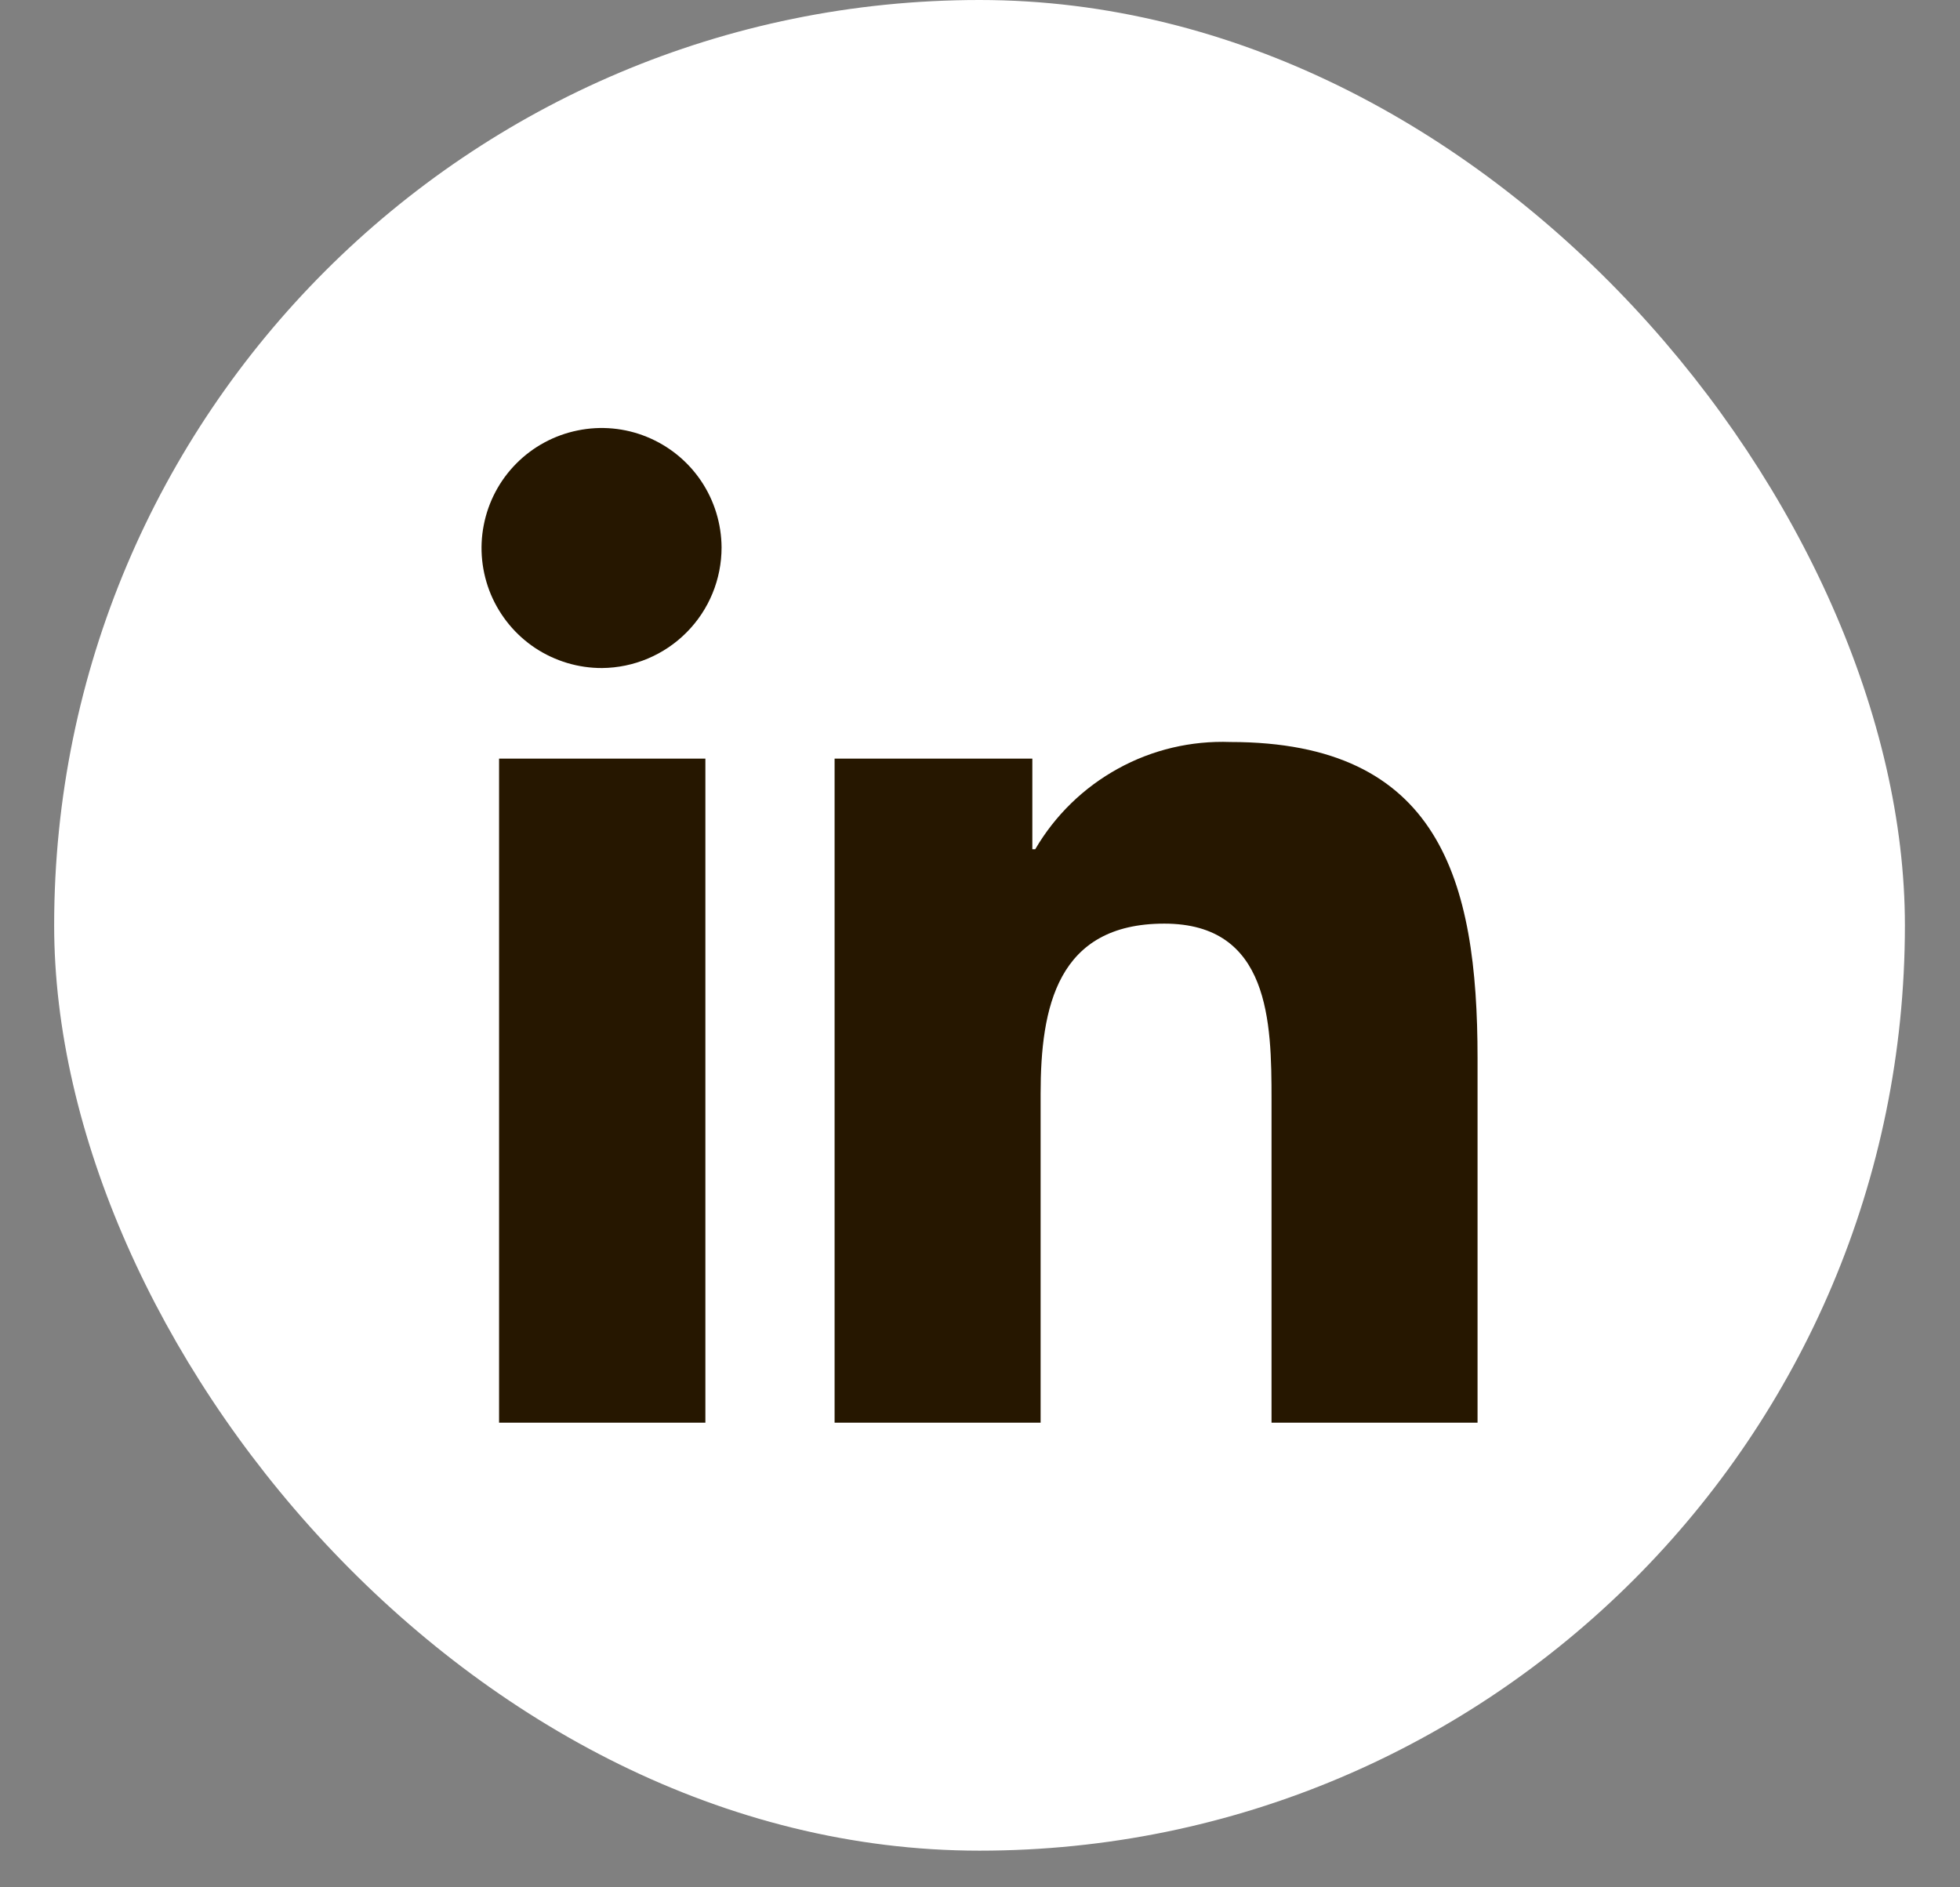
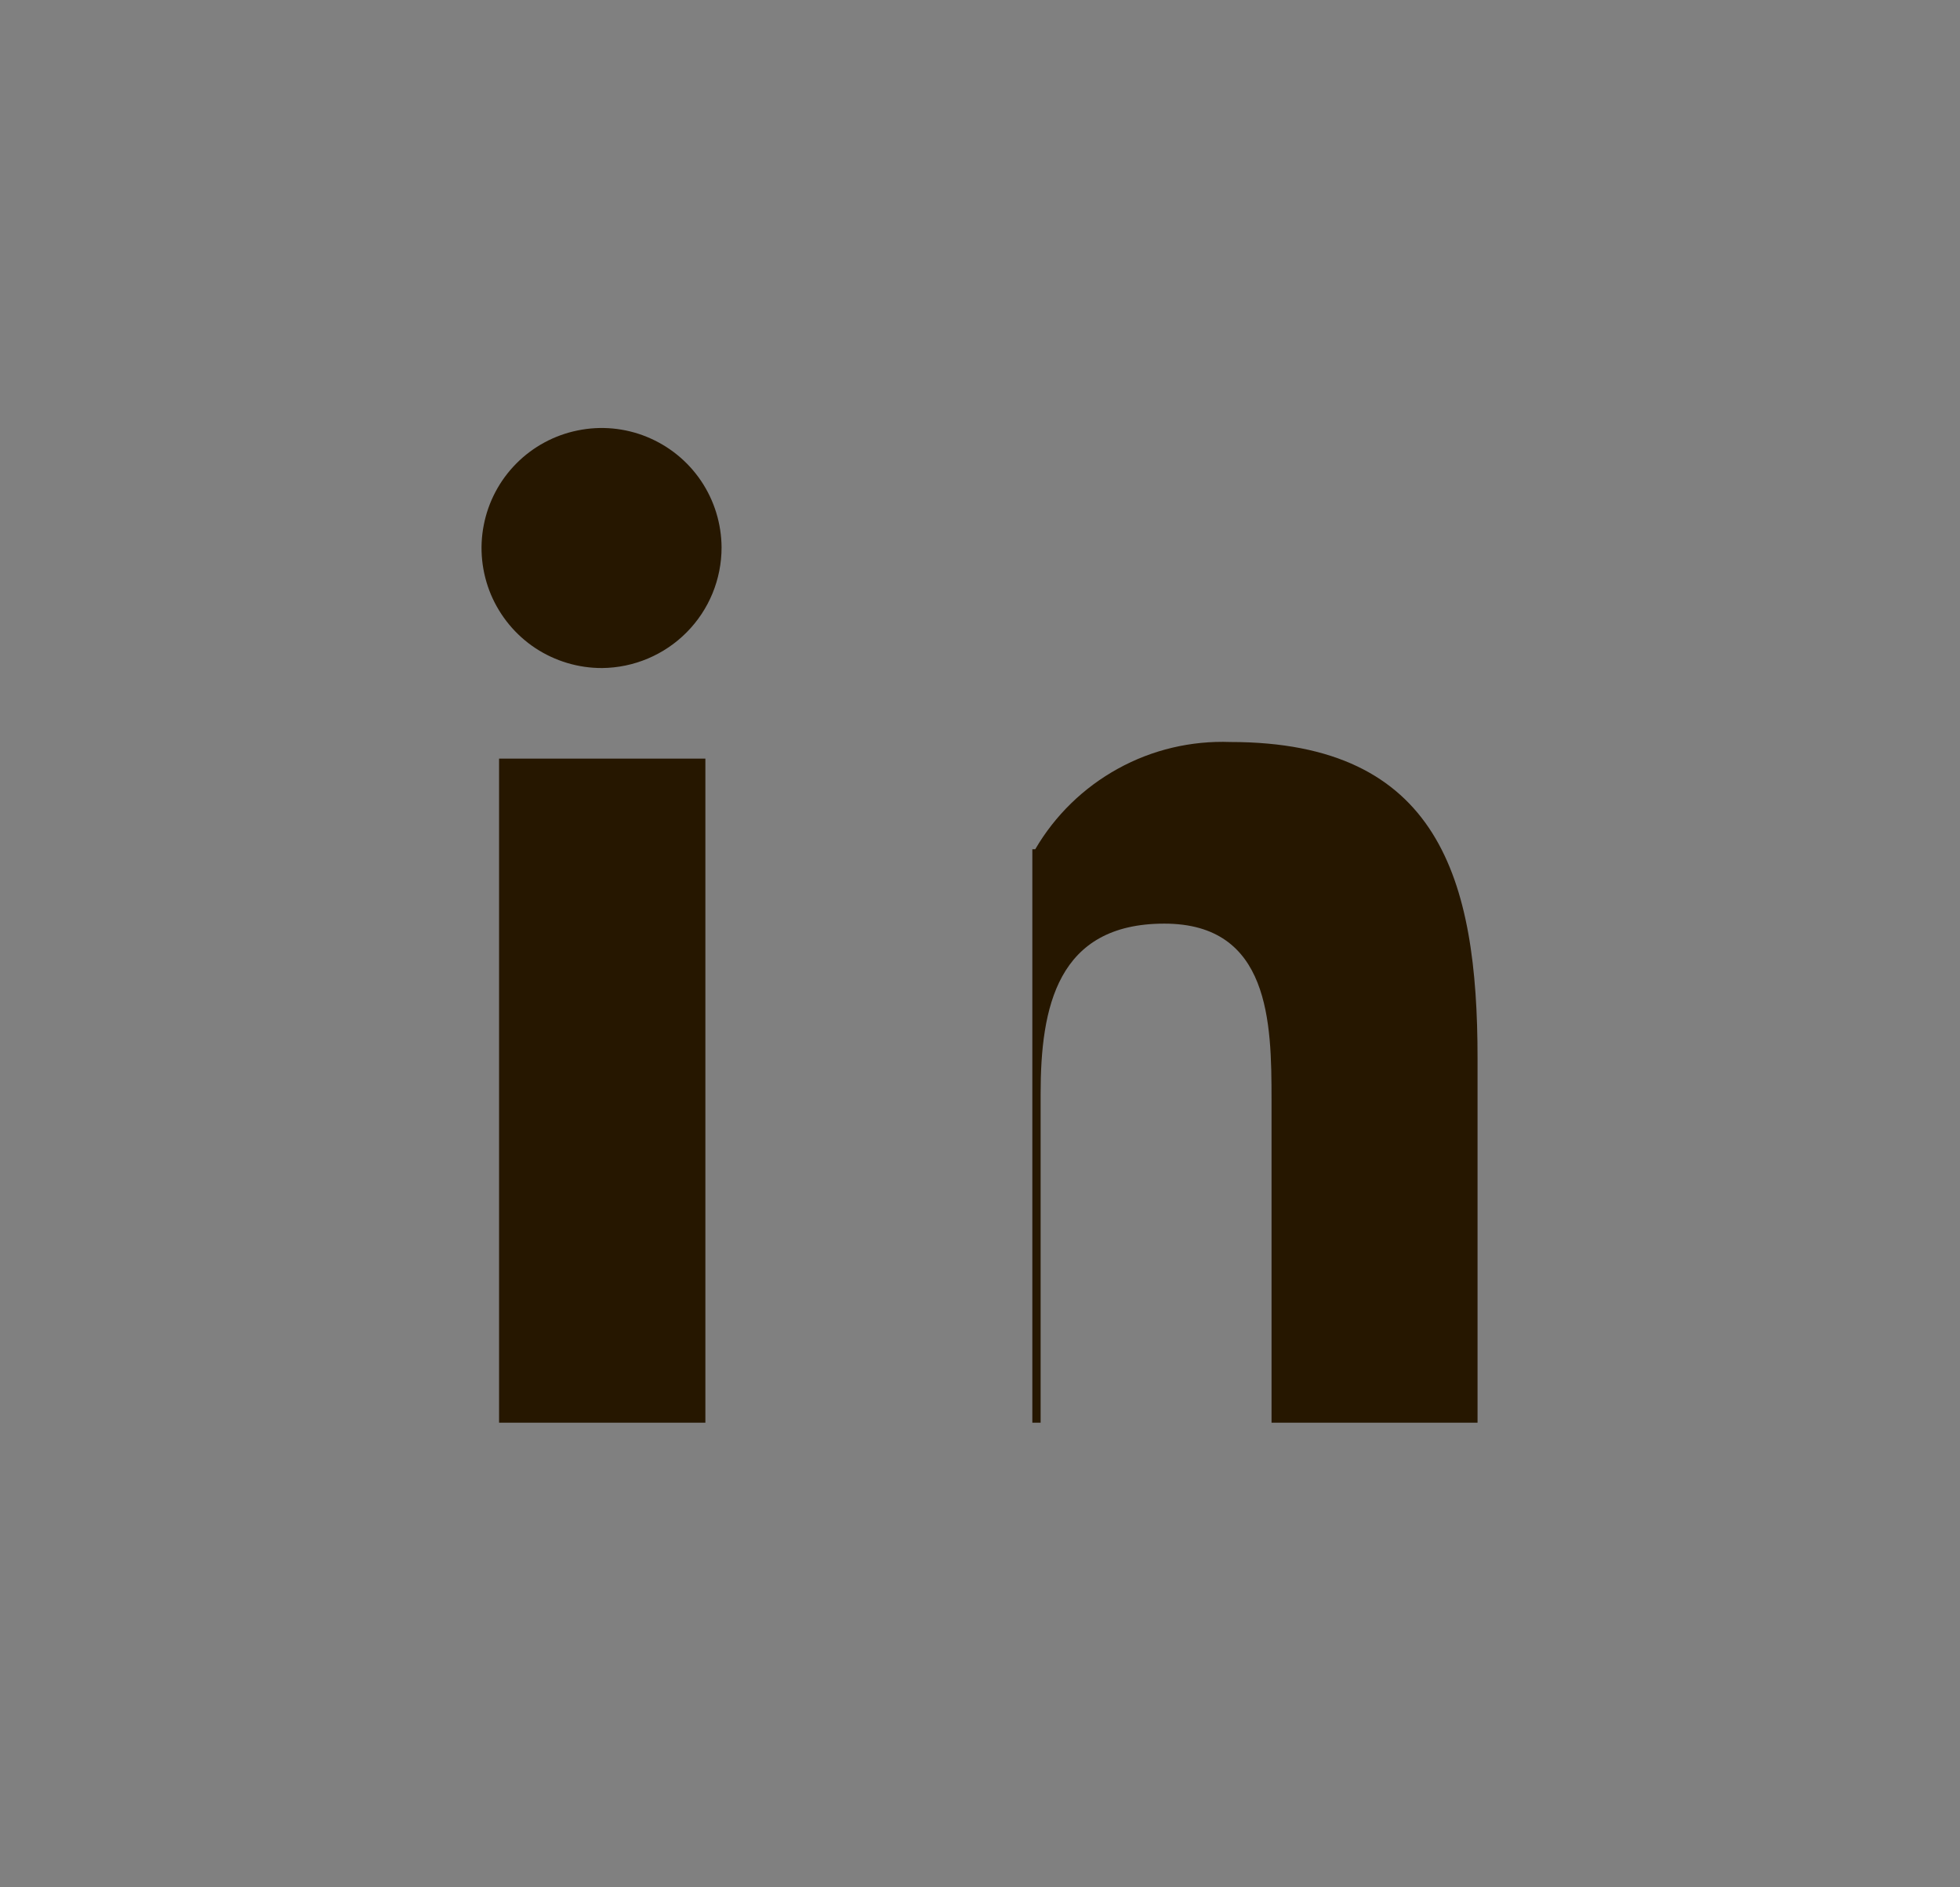
<svg xmlns="http://www.w3.org/2000/svg" width="27" height="26" viewBox="0 0 27 26" fill="none">
  <rect x="0" y="0" width="27" height="26" fill="#808080" stroke="none" />
-   <rect x="0.746" width="25.495" height="25.495" rx="12.748" fill="white" />
-   <path d="M9.717 19.599H6.875V10.451H9.717V19.599ZM8.294 9.203C7.967 9.204 7.647 9.108 7.374 8.928C7.102 8.748 6.889 8.49 6.762 8.189C6.636 7.887 6.601 7.555 6.664 7.234C6.726 6.913 6.882 6.618 7.112 6.386C7.342 6.154 7.636 5.995 7.957 5.93C8.277 5.864 8.61 5.895 8.912 6.019C9.215 6.143 9.474 6.353 9.657 6.624C9.84 6.895 9.938 7.215 9.94 7.541C9.94 7.98 9.768 8.4 9.459 8.711C9.151 9.022 8.732 9.199 8.294 9.203ZM20.352 19.599H17.516V15.147C17.516 14.086 17.494 12.724 16.039 12.724C14.562 12.724 14.335 13.878 14.335 15.07V19.599H11.497V10.451H14.221V11.699H14.261C14.534 11.232 14.928 10.849 15.401 10.589C15.874 10.328 16.41 10.202 16.949 10.222C19.825 10.222 20.354 12.115 20.354 14.575V19.599H20.352Z" fill="#261700" />
+   <path d="M9.717 19.599H6.875V10.451H9.717V19.599ZM8.294 9.203C7.967 9.204 7.647 9.108 7.374 8.928C7.102 8.748 6.889 8.49 6.762 8.189C6.636 7.887 6.601 7.555 6.664 7.234C6.726 6.913 6.882 6.618 7.112 6.386C7.342 6.154 7.636 5.995 7.957 5.93C8.277 5.864 8.61 5.895 8.912 6.019C9.215 6.143 9.474 6.353 9.657 6.624C9.84 6.895 9.938 7.215 9.94 7.541C9.94 7.98 9.768 8.4 9.459 8.711C9.151 9.022 8.732 9.199 8.294 9.203ZM20.352 19.599H17.516V15.147C17.516 14.086 17.494 12.724 16.039 12.724C14.562 12.724 14.335 13.878 14.335 15.07V19.599H11.497H14.221V11.699H14.261C14.534 11.232 14.928 10.849 15.401 10.589C15.874 10.328 16.41 10.202 16.949 10.222C19.825 10.222 20.354 12.115 20.354 14.575V19.599H20.352Z" fill="#261700" />
</svg>